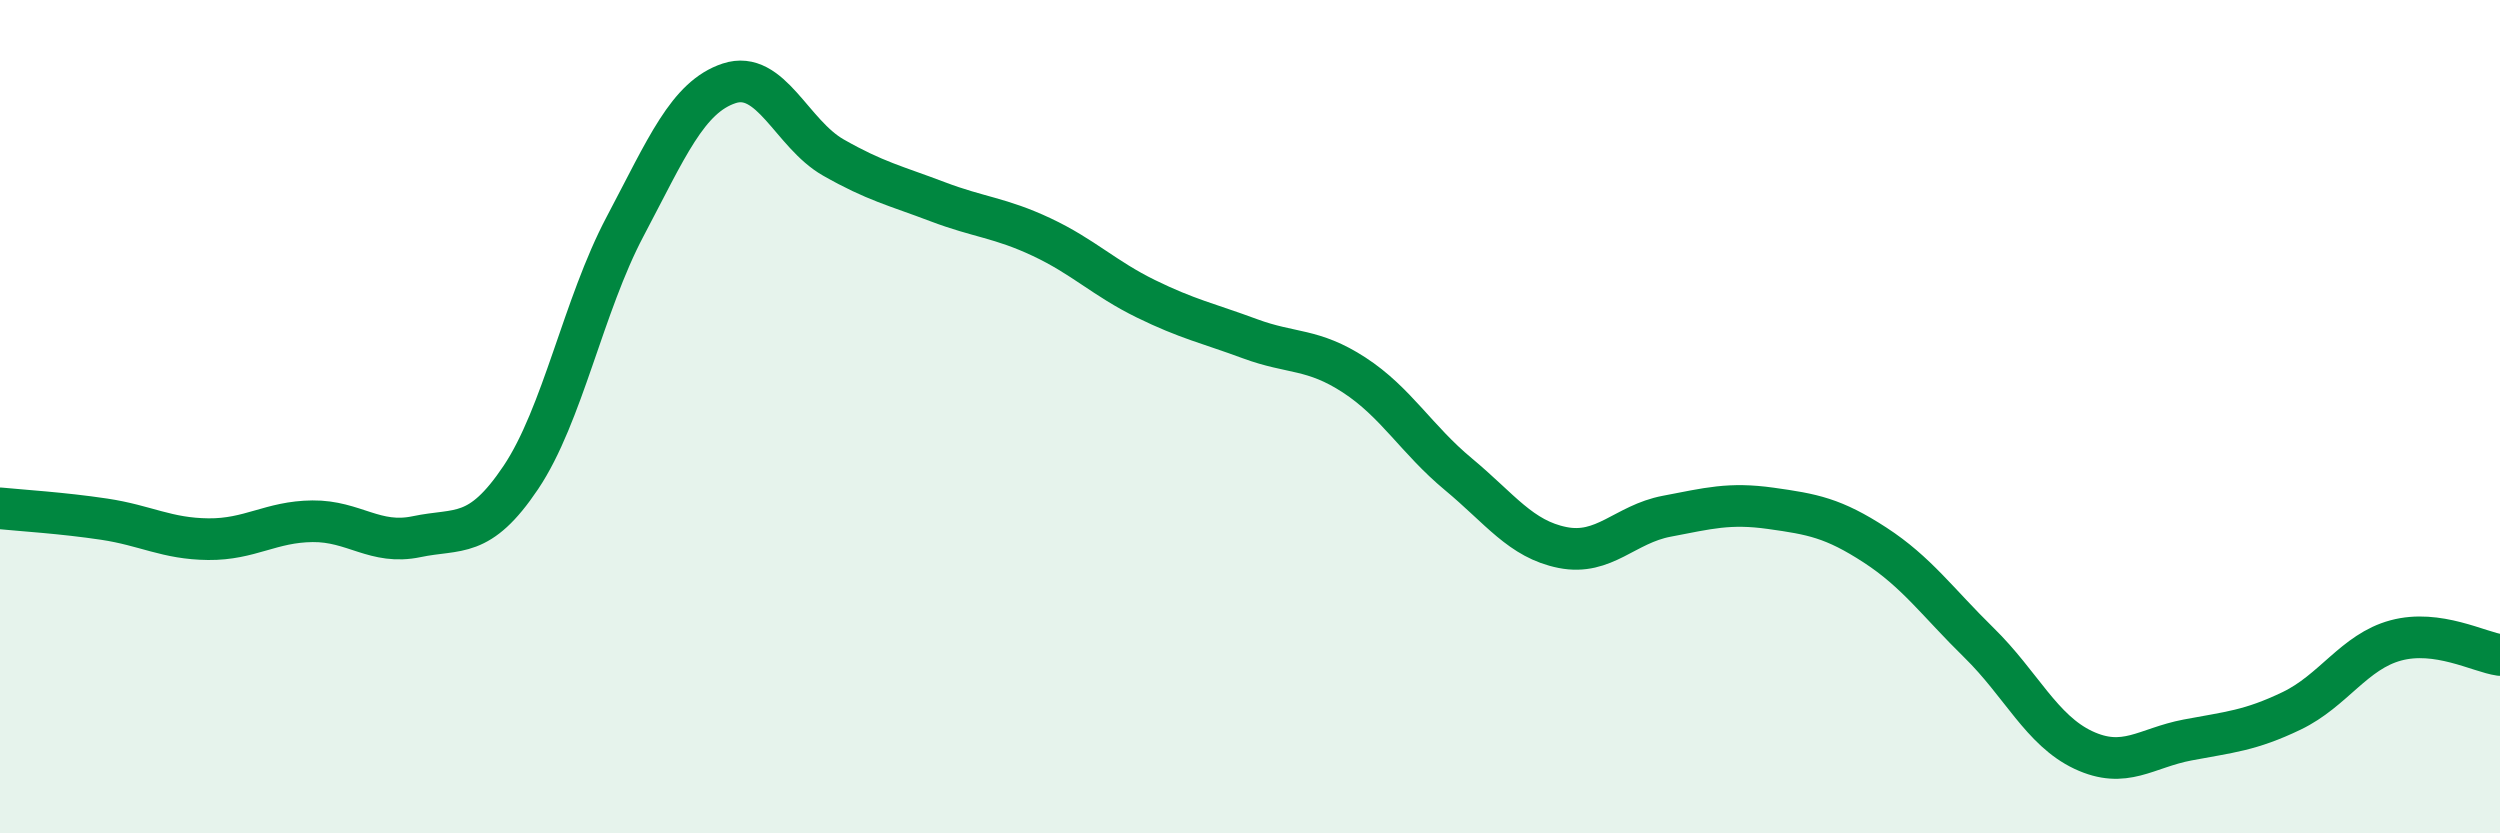
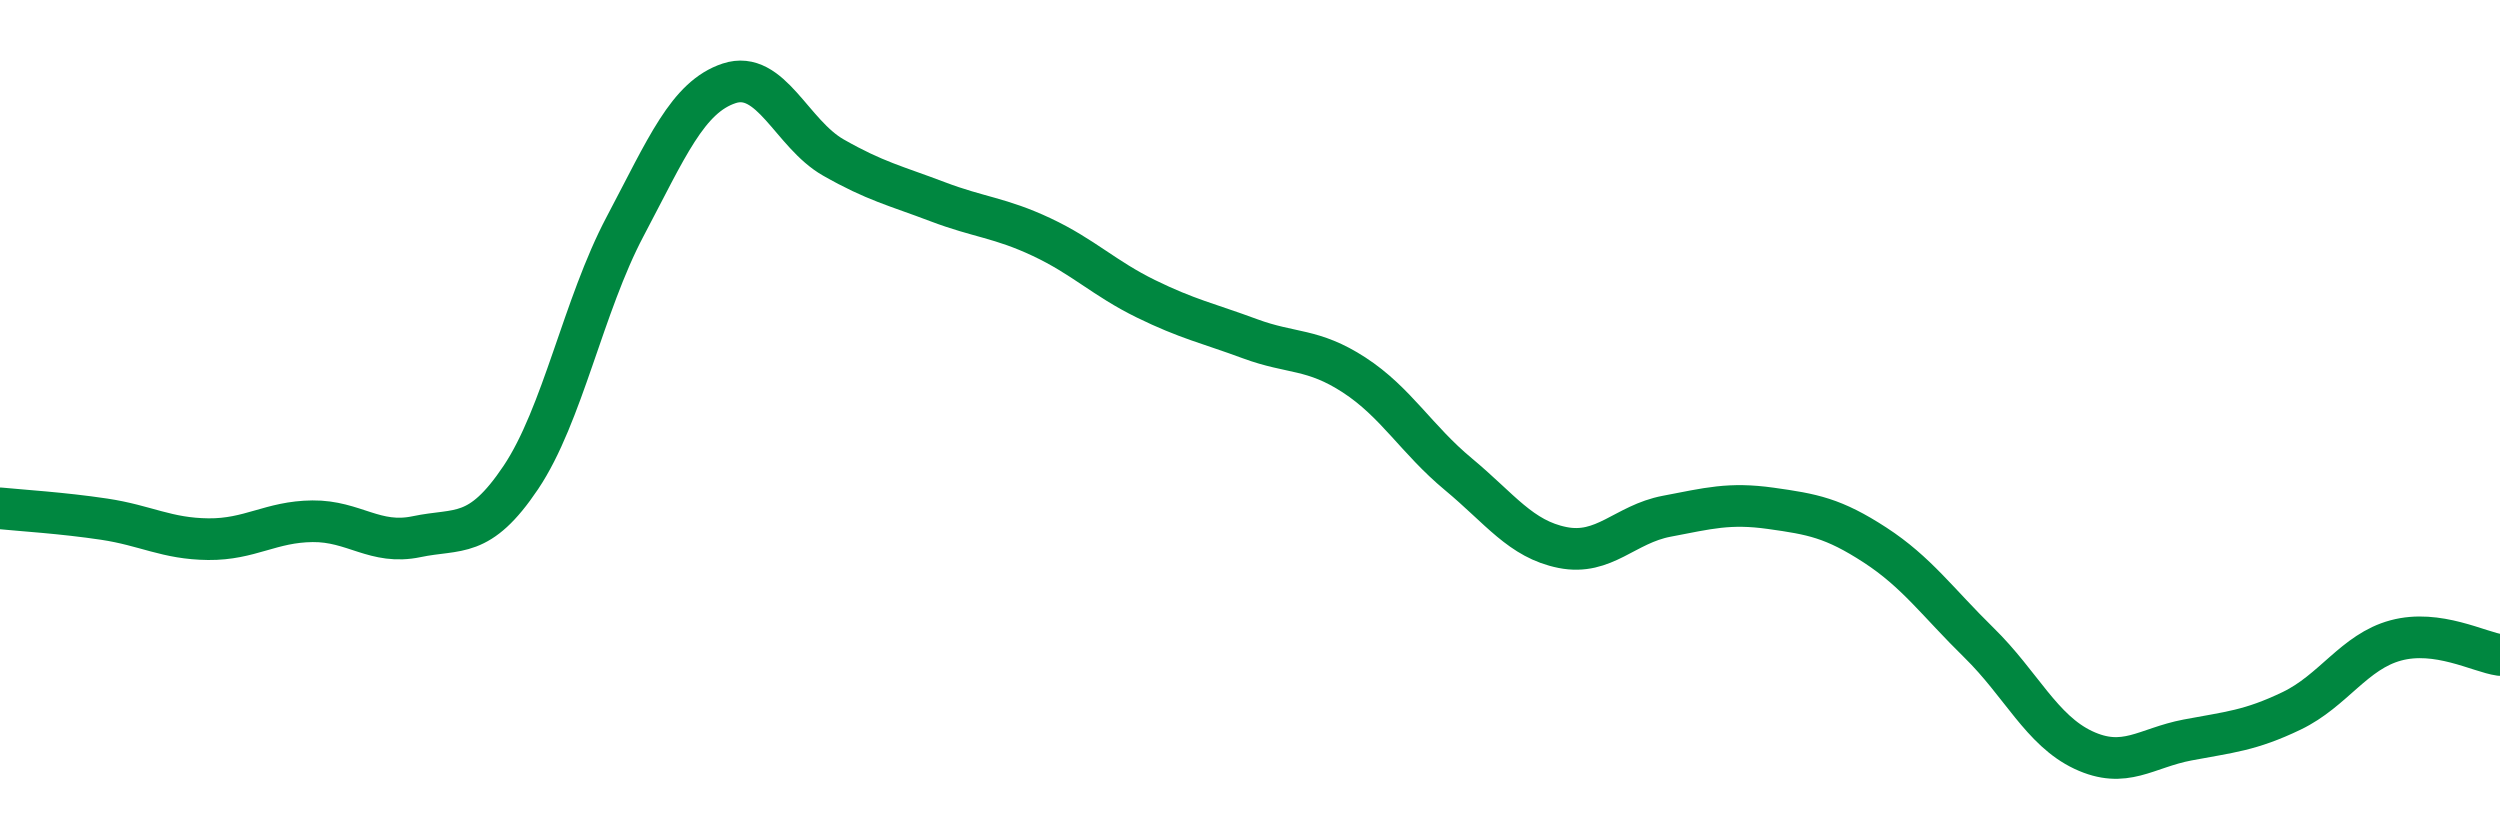
<svg xmlns="http://www.w3.org/2000/svg" width="60" height="20" viewBox="0 0 60 20">
-   <path d="M 0,12.2 C 0.5,12.25 1.5,12.31 2.5,12.46 C 3.5,12.61 4,12.93 5,12.94 C 6,12.95 6.5,12.52 7.5,12.51 C 8.5,12.5 9,13.09 10,12.88 C 11,12.67 11.5,12.95 12.5,11.46 C 13.5,9.97 14,7.33 15,5.44 C 16,3.55 16.5,2.33 17.5,2 C 18.5,1.67 19,3.21 20,3.78 C 21,4.35 21.5,4.46 22.5,4.84 C 23.5,5.22 24,5.22 25,5.69 C 26,6.16 26.5,6.68 27.5,7.17 C 28.5,7.66 29,7.76 30,8.13 C 31,8.5 31.5,8.35 32.5,9 C 33.5,9.65 34,10.55 35,11.38 C 36,12.21 36.5,12.94 37.5,13.14 C 38.5,13.34 39,12.58 40,12.39 C 41,12.2 41.5,12.06 42.5,12.2 C 43.5,12.34 44,12.43 45,13.08 C 46,13.73 46.5,14.45 47.5,15.43 C 48.5,16.41 49,17.53 50,18 C 51,18.47 51.5,17.95 52.5,17.76 C 53.5,17.57 54,17.54 55,17.06 C 56,16.58 56.5,15.64 57.5,15.37 C 58.5,15.1 59.5,15.65 60,15.72L60 20L0 20Z" fill="#008740" opacity="0.1" stroke-linecap="round" stroke-linejoin="round" />
  <path d="M 0,12.2 C 0.5,12.25 1.5,12.31 2.5,12.46 C 3.5,12.61 4,12.93 5,12.94 C 6,12.95 6.5,12.52 7.5,12.51 C 8.5,12.5 9,13.09 10,12.88 C 11,12.67 11.5,12.95 12.5,11.46 C 13.5,9.97 14,7.33 15,5.44 C 16,3.55 16.5,2.33 17.5,2 C 18.5,1.67 19,3.21 20,3.78 C 21,4.35 21.5,4.46 22.5,4.84 C 23.5,5.22 24,5.22 25,5.69 C 26,6.16 26.5,6.68 27.5,7.17 C 28.5,7.66 29,7.76 30,8.13 C 31,8.5 31.5,8.35 32.5,9 C 33.5,9.65 34,10.55 35,11.38 C 36,12.21 36.5,12.94 37.5,13.14 C 38.5,13.34 39,12.58 40,12.39 C 41,12.2 41.5,12.06 42.5,12.2 C 43.5,12.34 44,12.43 45,13.08 C 46,13.73 46.5,14.45 47.5,15.43 C 48.5,16.41 49,17.53 50,18 C 51,18.47 51.5,17.95 52.5,17.76 C 53.5,17.57 54,17.54 55,17.06 C 56,16.58 56.5,15.64 57.5,15.37 C 58.5,15.1 59.5,15.65 60,15.72" stroke="#008740" stroke-width="1" fill="none" stroke-linecap="round" stroke-linejoin="round" />
</svg>